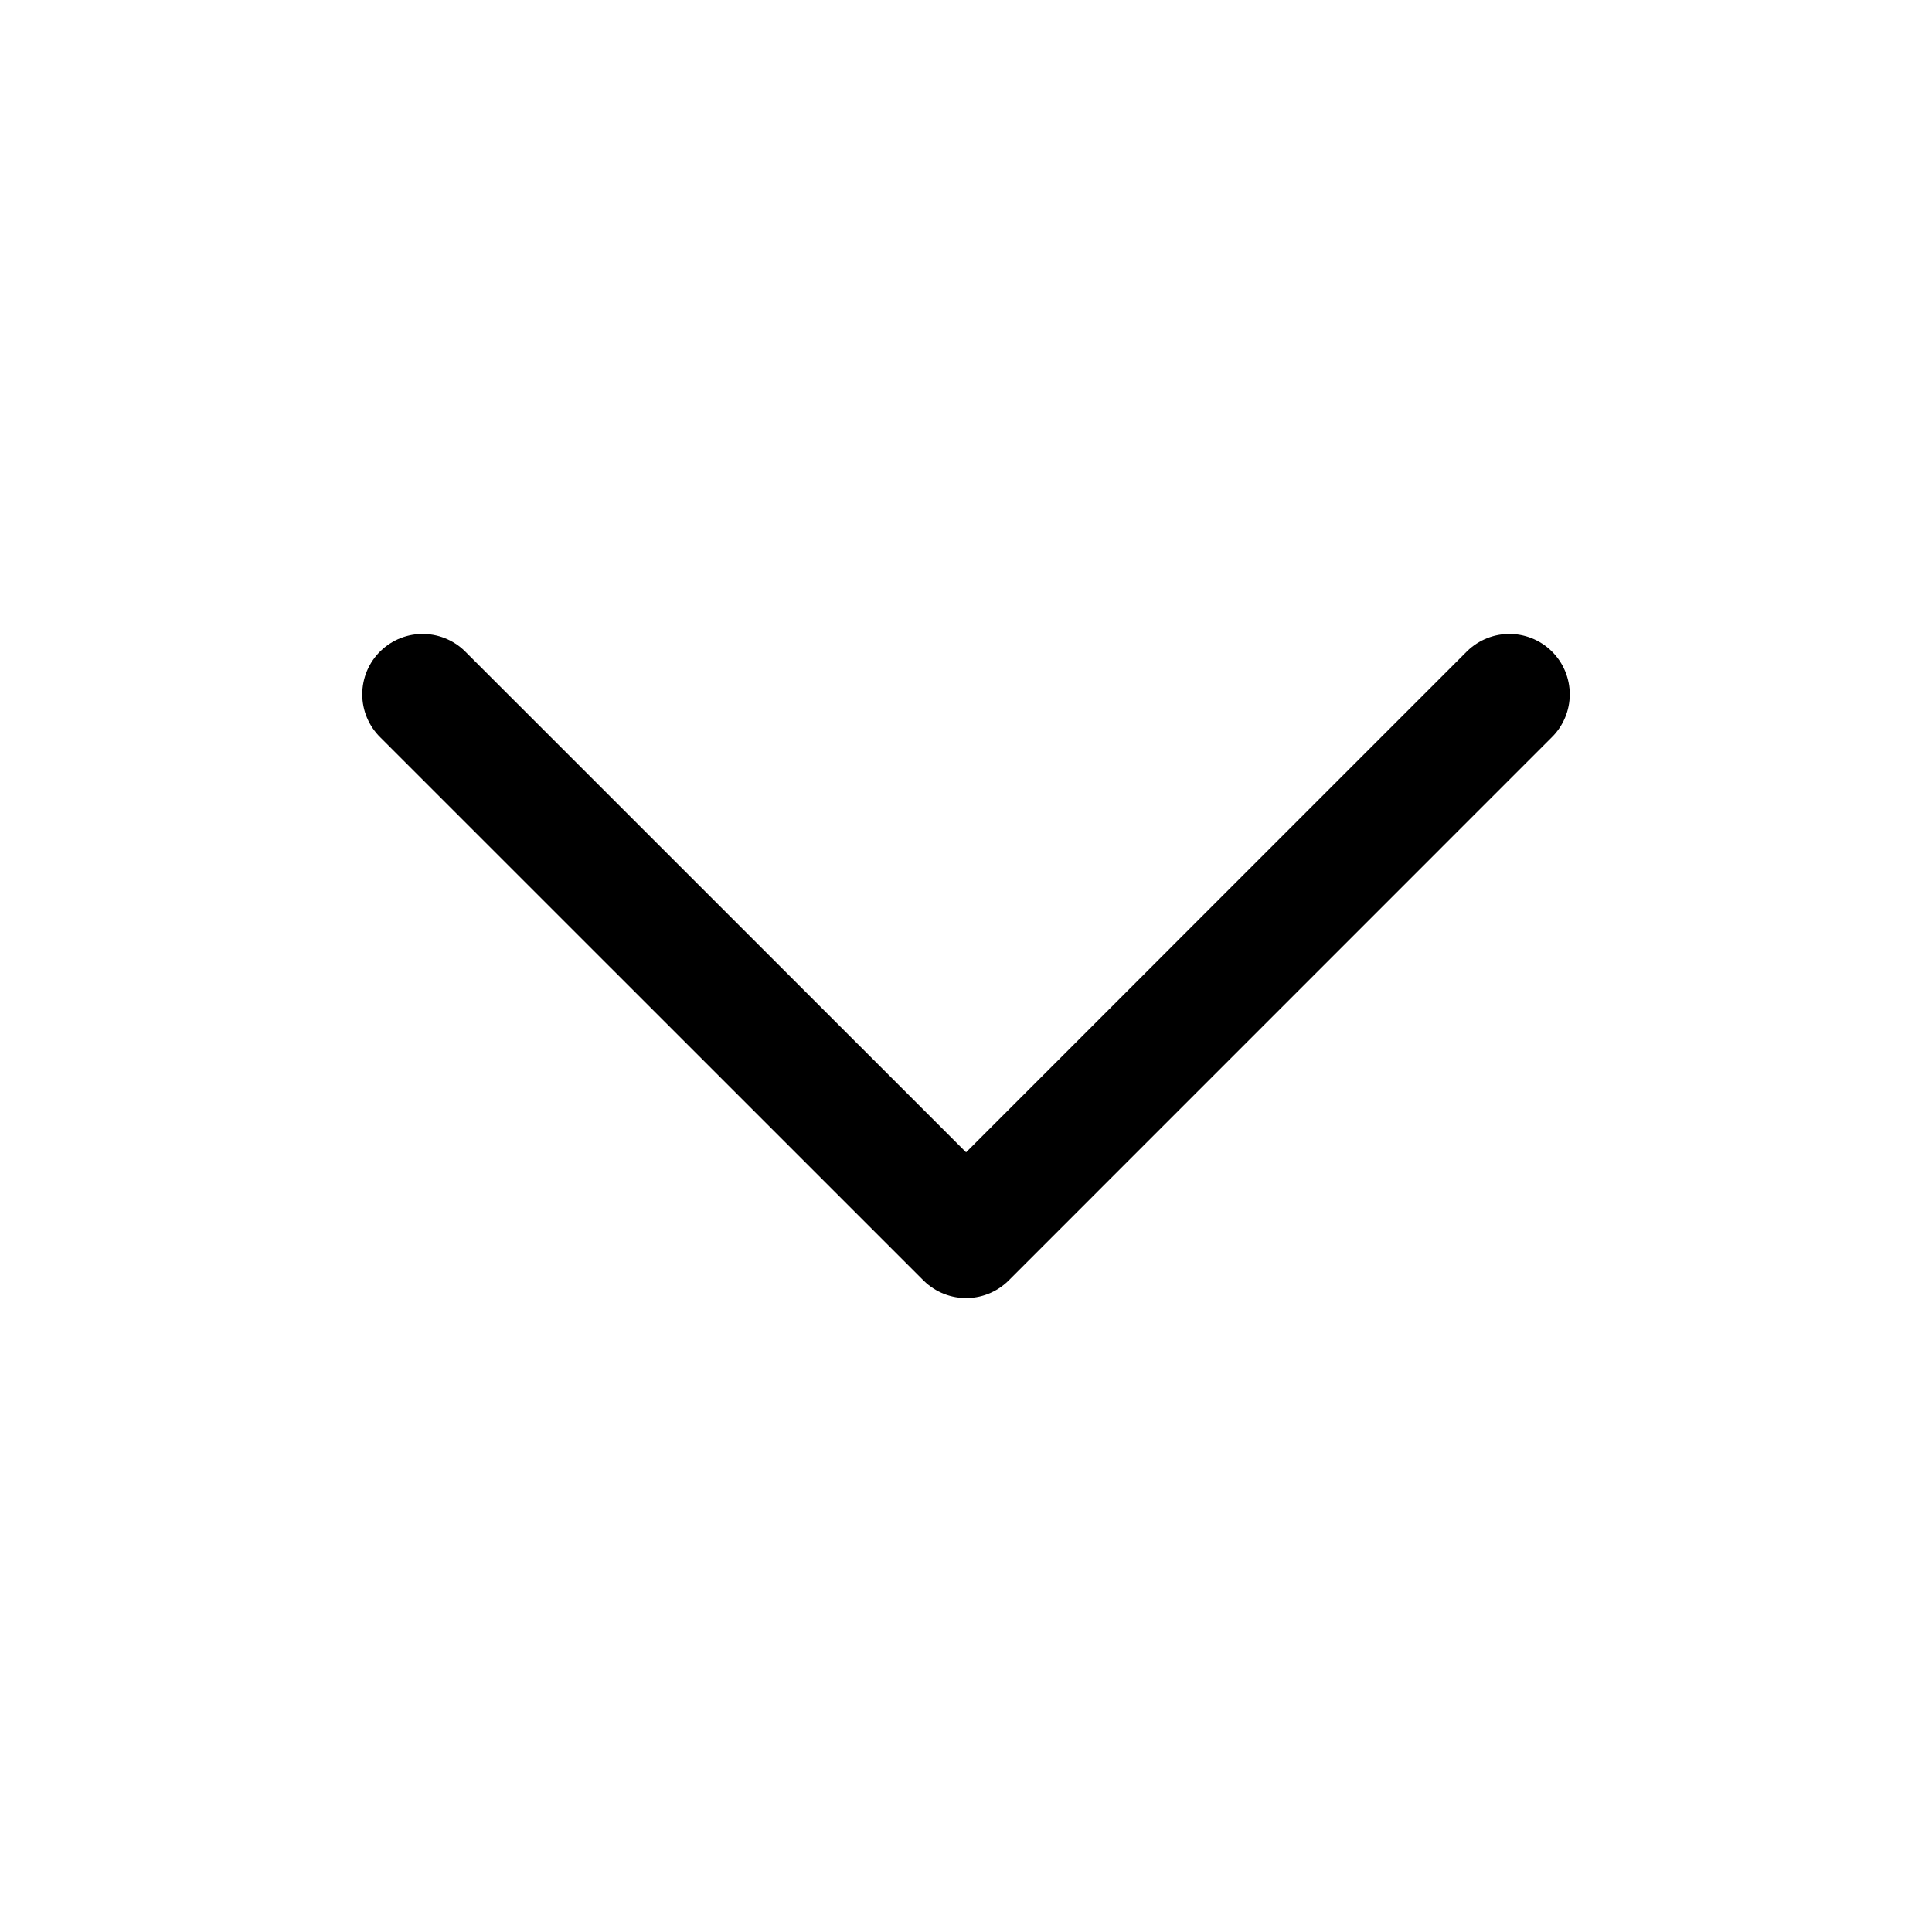
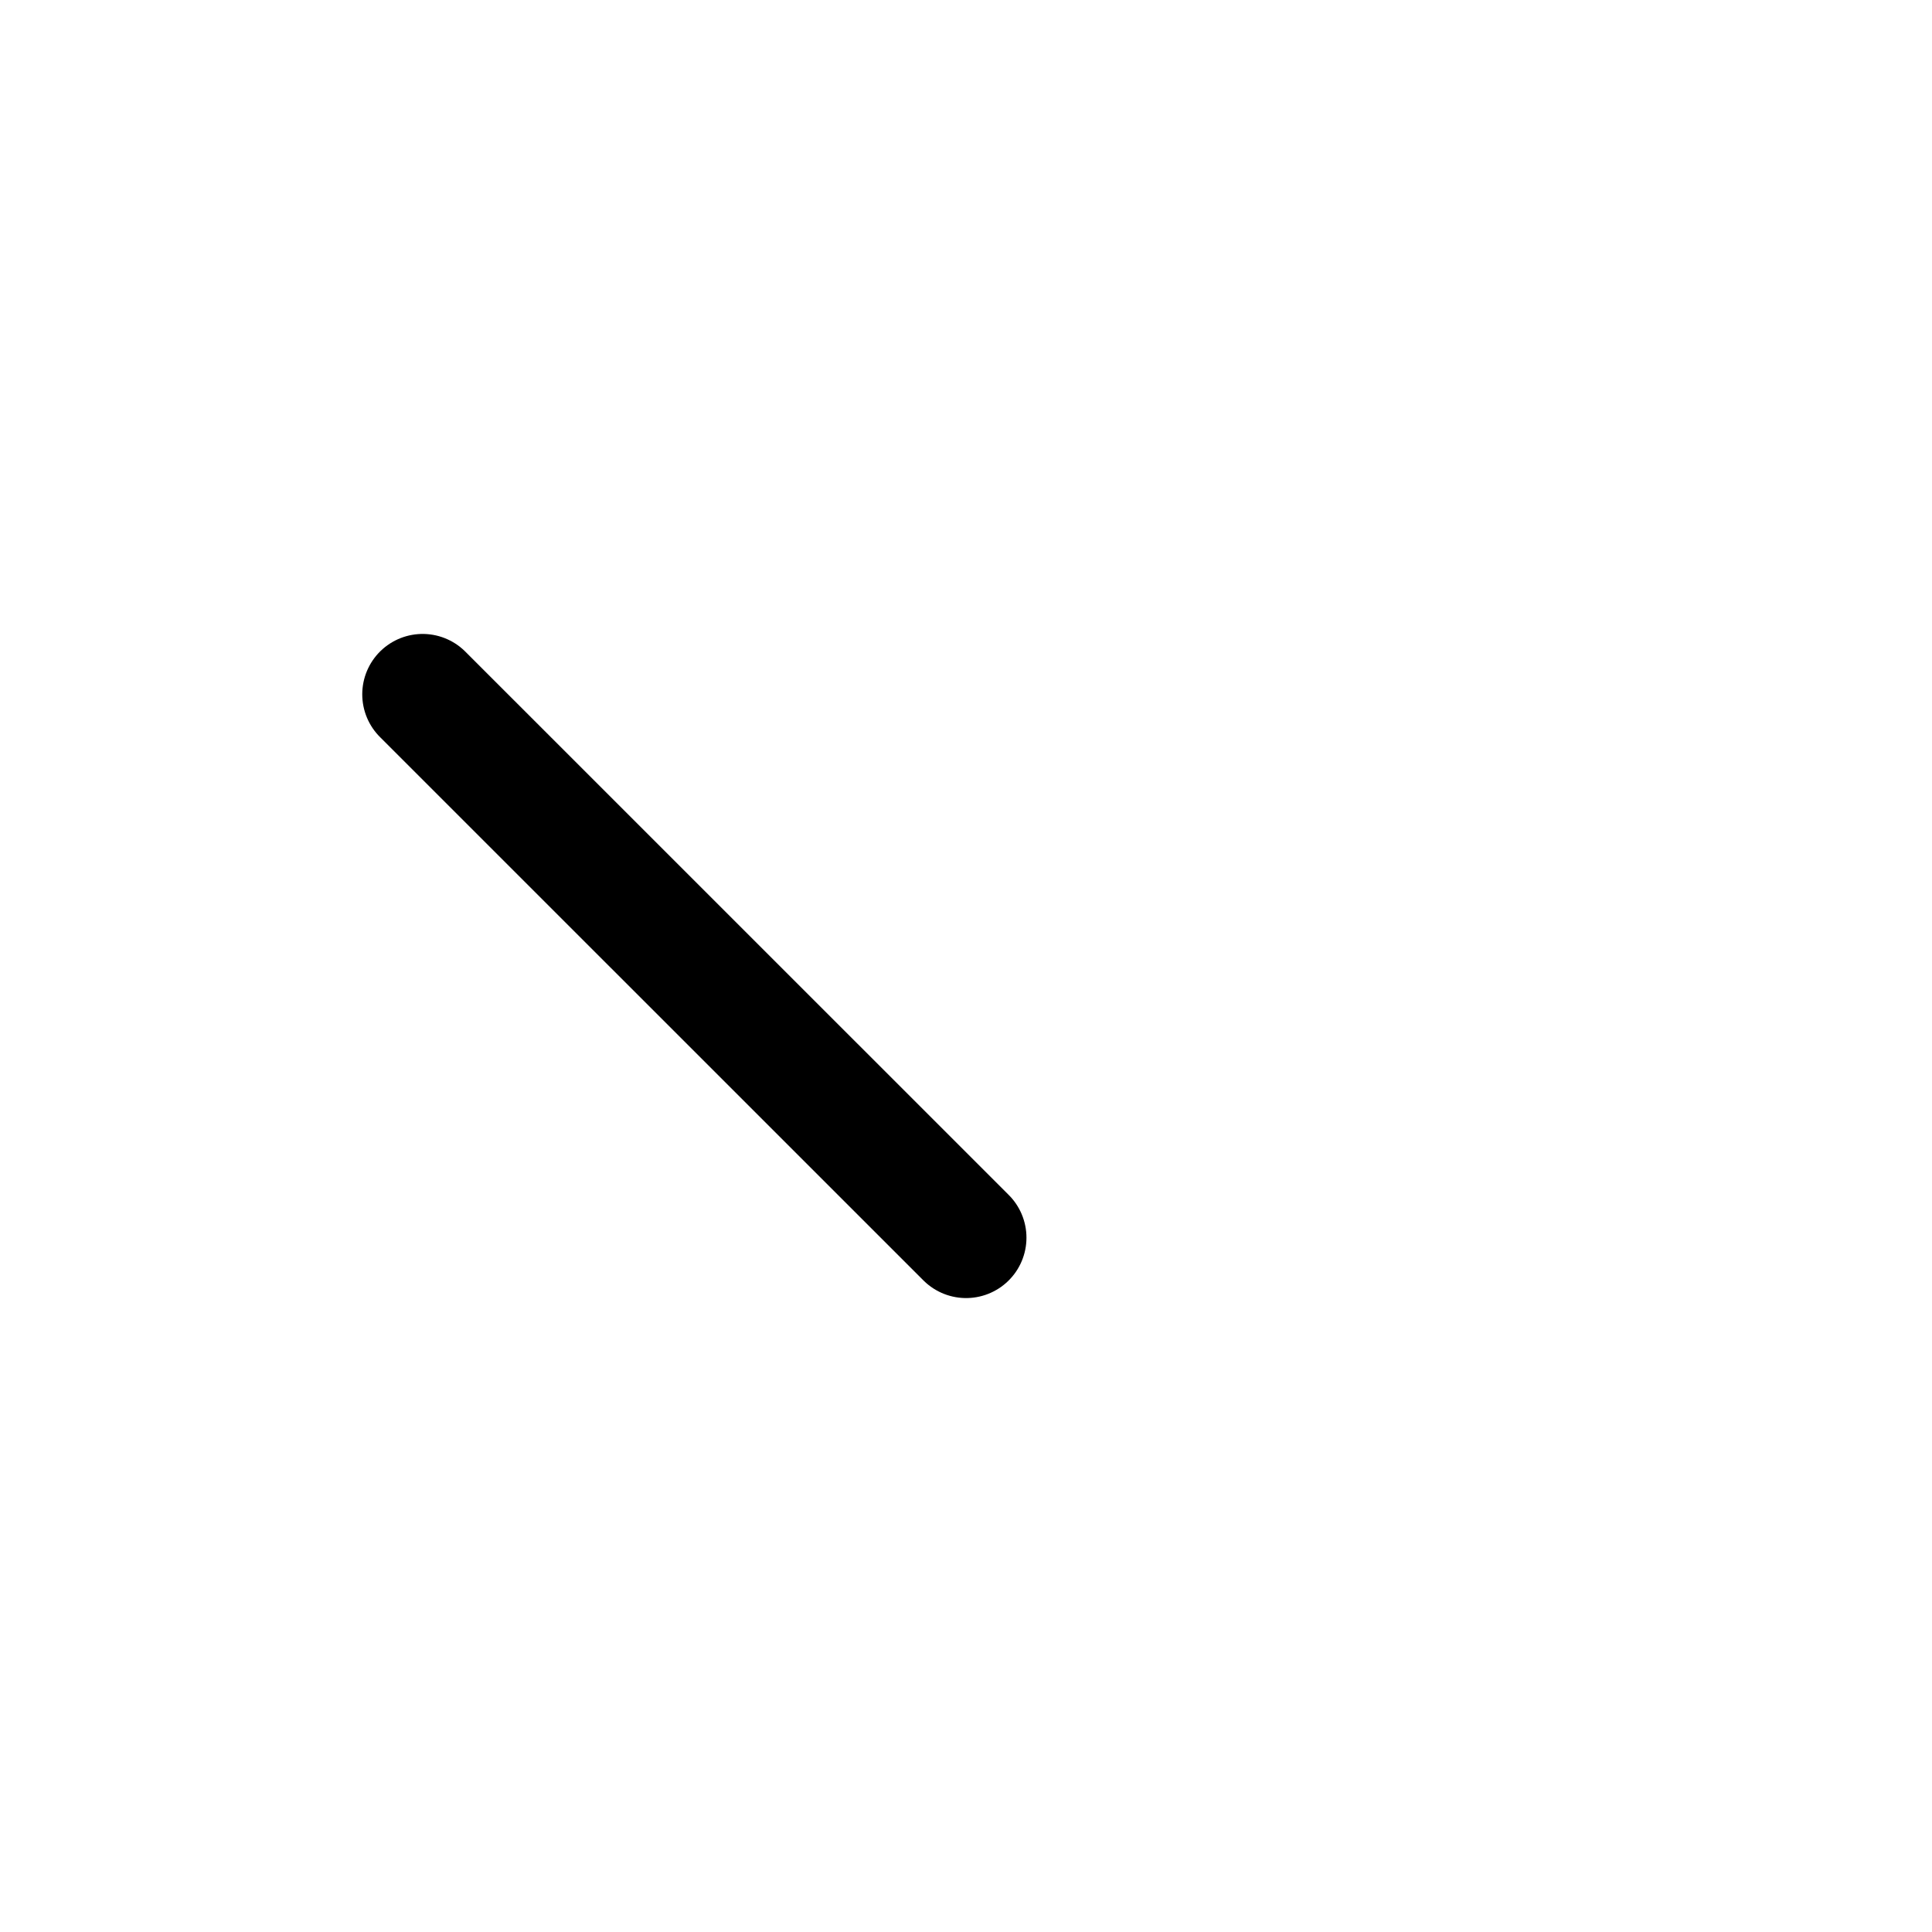
<svg xmlns="http://www.w3.org/2000/svg" width="24" height="24" viewBox="0 0 24 24" fill="none">
-   <path d="M5.25 8.625L12.001 15.375L18.75 8.625" stroke="black" stroke-width="1.5" stroke-linecap="round" stroke-linejoin="round" />
+   <path d="M5.25 8.625L12.001 15.375" stroke="black" stroke-width="1.5" stroke-linecap="round" stroke-linejoin="round" />
</svg>